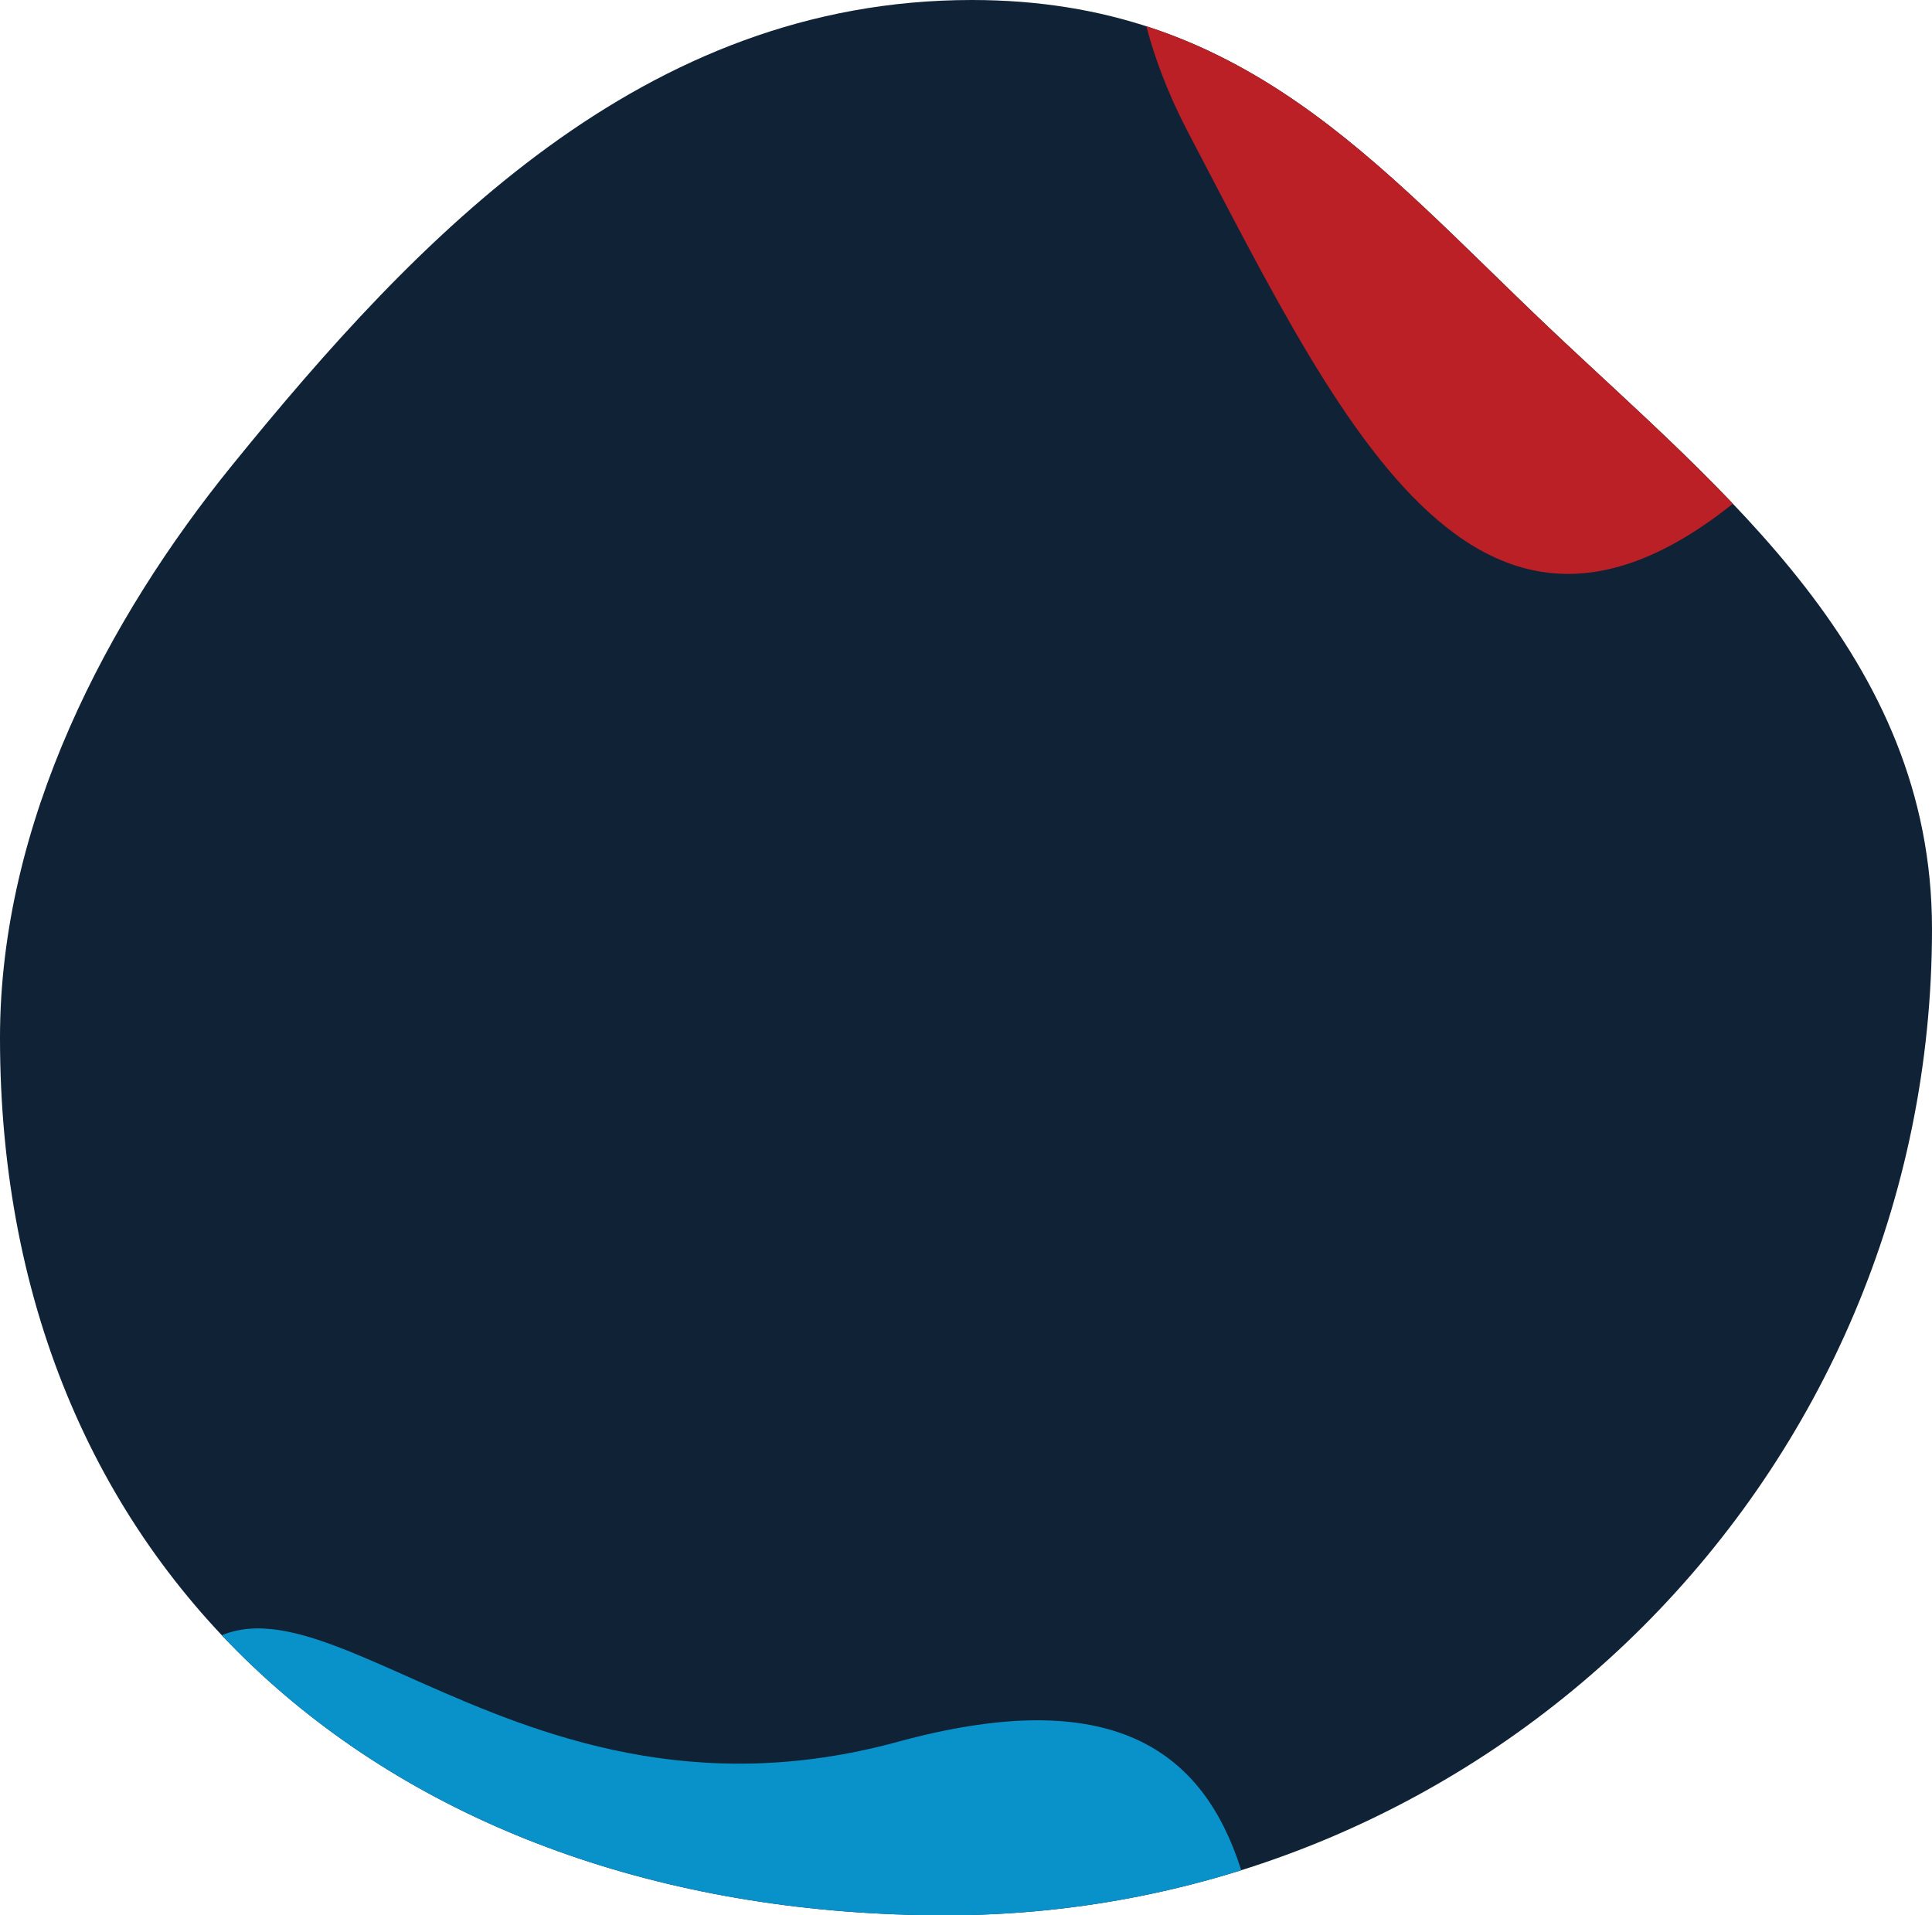
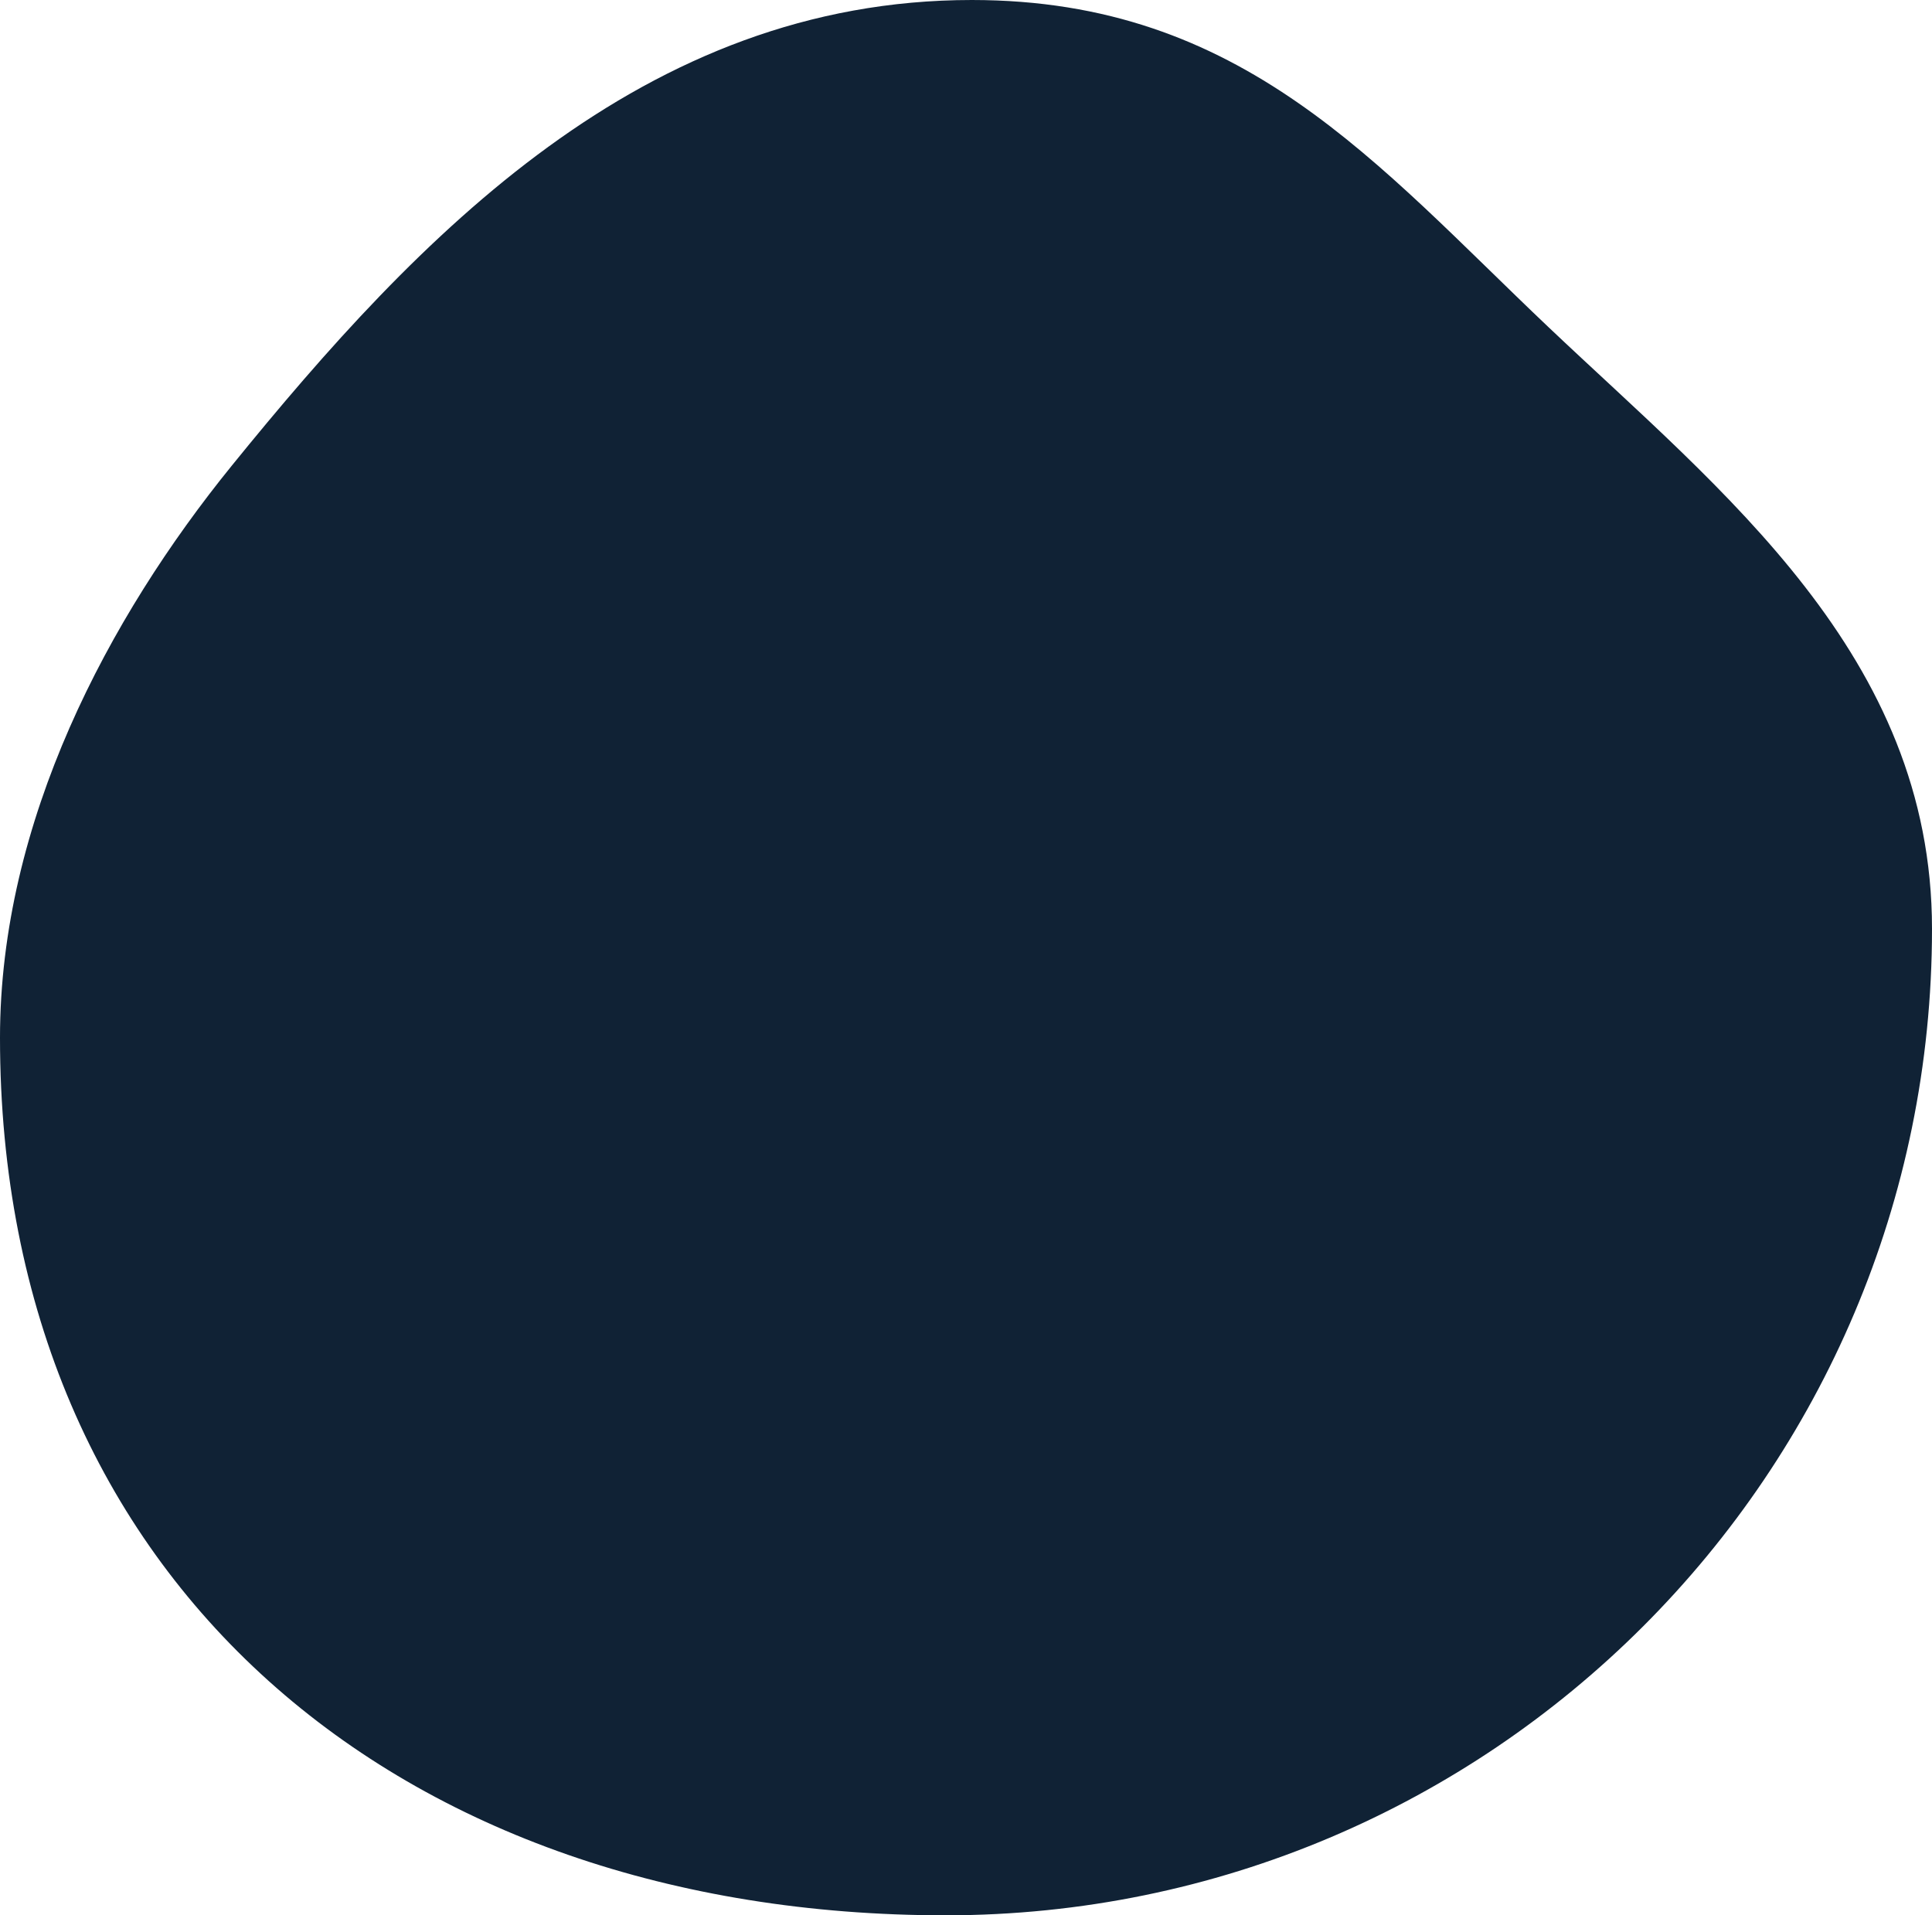
<svg xmlns="http://www.w3.org/2000/svg" width="450.915" height="447.019" viewBox="0 0 450.915 447.019">
  <defs>
    <clipPath id="clip-path">
-       <path id="Path_211" data-name="Path 211" d="M240.316,19.019c63.32,0,94.457,38.293,134.573,76.336,40.4,38.312,89.527,76.628,89.527,140.458,0,127.15-103.075,230.225-230.225,230.225S13.5,388.366,13.5,261.216c0-50.478,25.305-98.024,54.085-133.5C111.129,74.039,163.644,19.019,240.316,19.019Z" transform="translate(885.792 -4021.019)" fill="#102235" />
-     </clipPath>
+       </clipPath>
  </defs>
  <g id="Group_40" data-name="Group 40" transform="translate(-899.293 4002)">
    <path id="Path_209" data-name="Path 209" d="M240.316,19.019c63.32,0,94.457,38.293,134.573,76.336,40.4,38.312,89.527,76.628,89.527,140.458,0,127.15-103.075,230.225-230.225,230.225S13.5,388.366,13.5,261.216c0-50.478,25.305-98.024,54.085-133.5C111.129,74.039,163.644,19.019,240.316,19.019Z" transform="translate(885.792 -4021.019)" fill="#102235" />
    <g id="Mask_Group_4" data-name="Mask Group 4" clip-path="url(#clip-path)">
-       <path id="Path_210" data-name="Path 210" d="M10.345-95.139c113.31,60.278,172.378,27,172.378,80.029S98.472-10.987,28.9,59.228-73.838,56.752-111.57-15.11-102.966-155.417,10.345-95.139Z" transform="translate(1288.252 -3955.82)" fill="#ba2025" />
-       <path id="Path_212" data-name="Path 212" d="M10.345-95.139c113.31,60.278,172.378,27,172.378,80.029S98.472-10.987,28.9,59.228-73.838,56.752-111.57-15.11-102.966-155.417,10.345-95.139Z" transform="translate(1104.229 -3529.724) rotate(-150)" fill="#0992ca" />
-     </g>
+       </g>
  </g>
</svg>